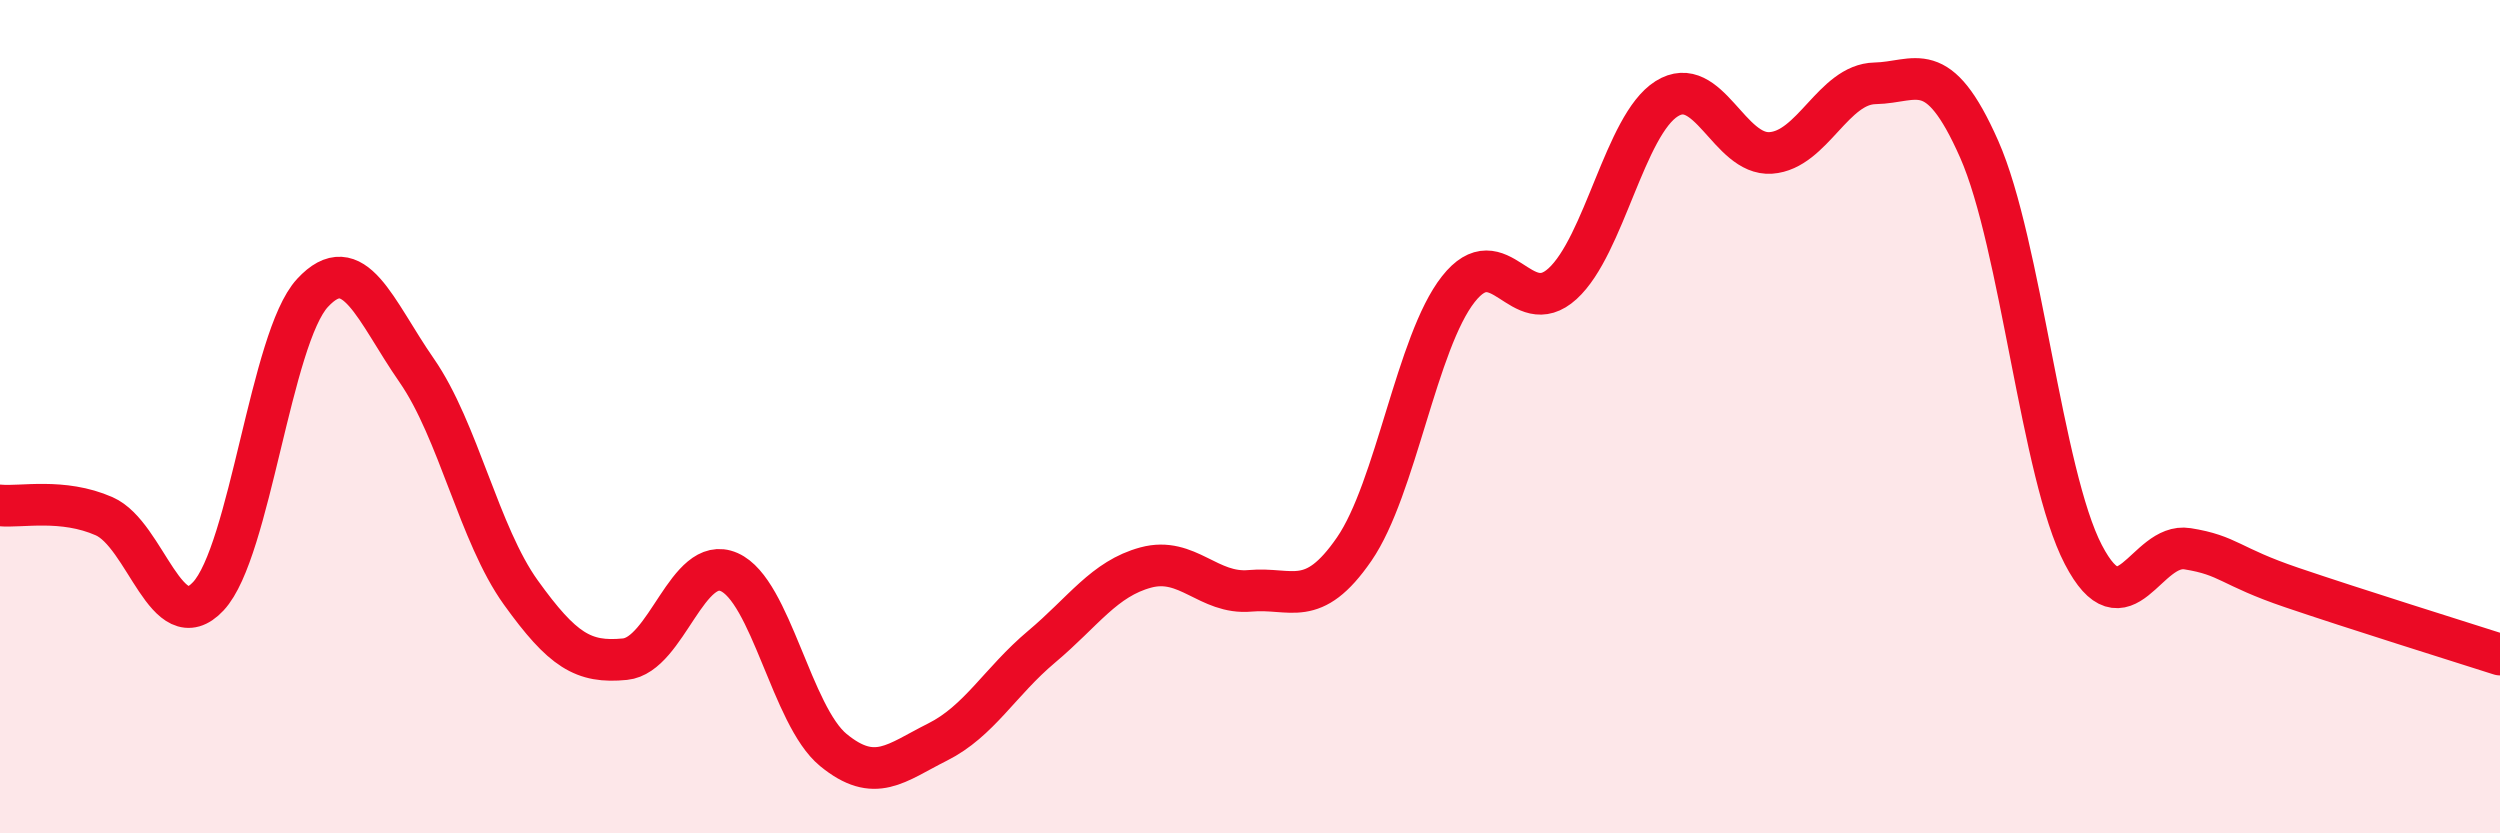
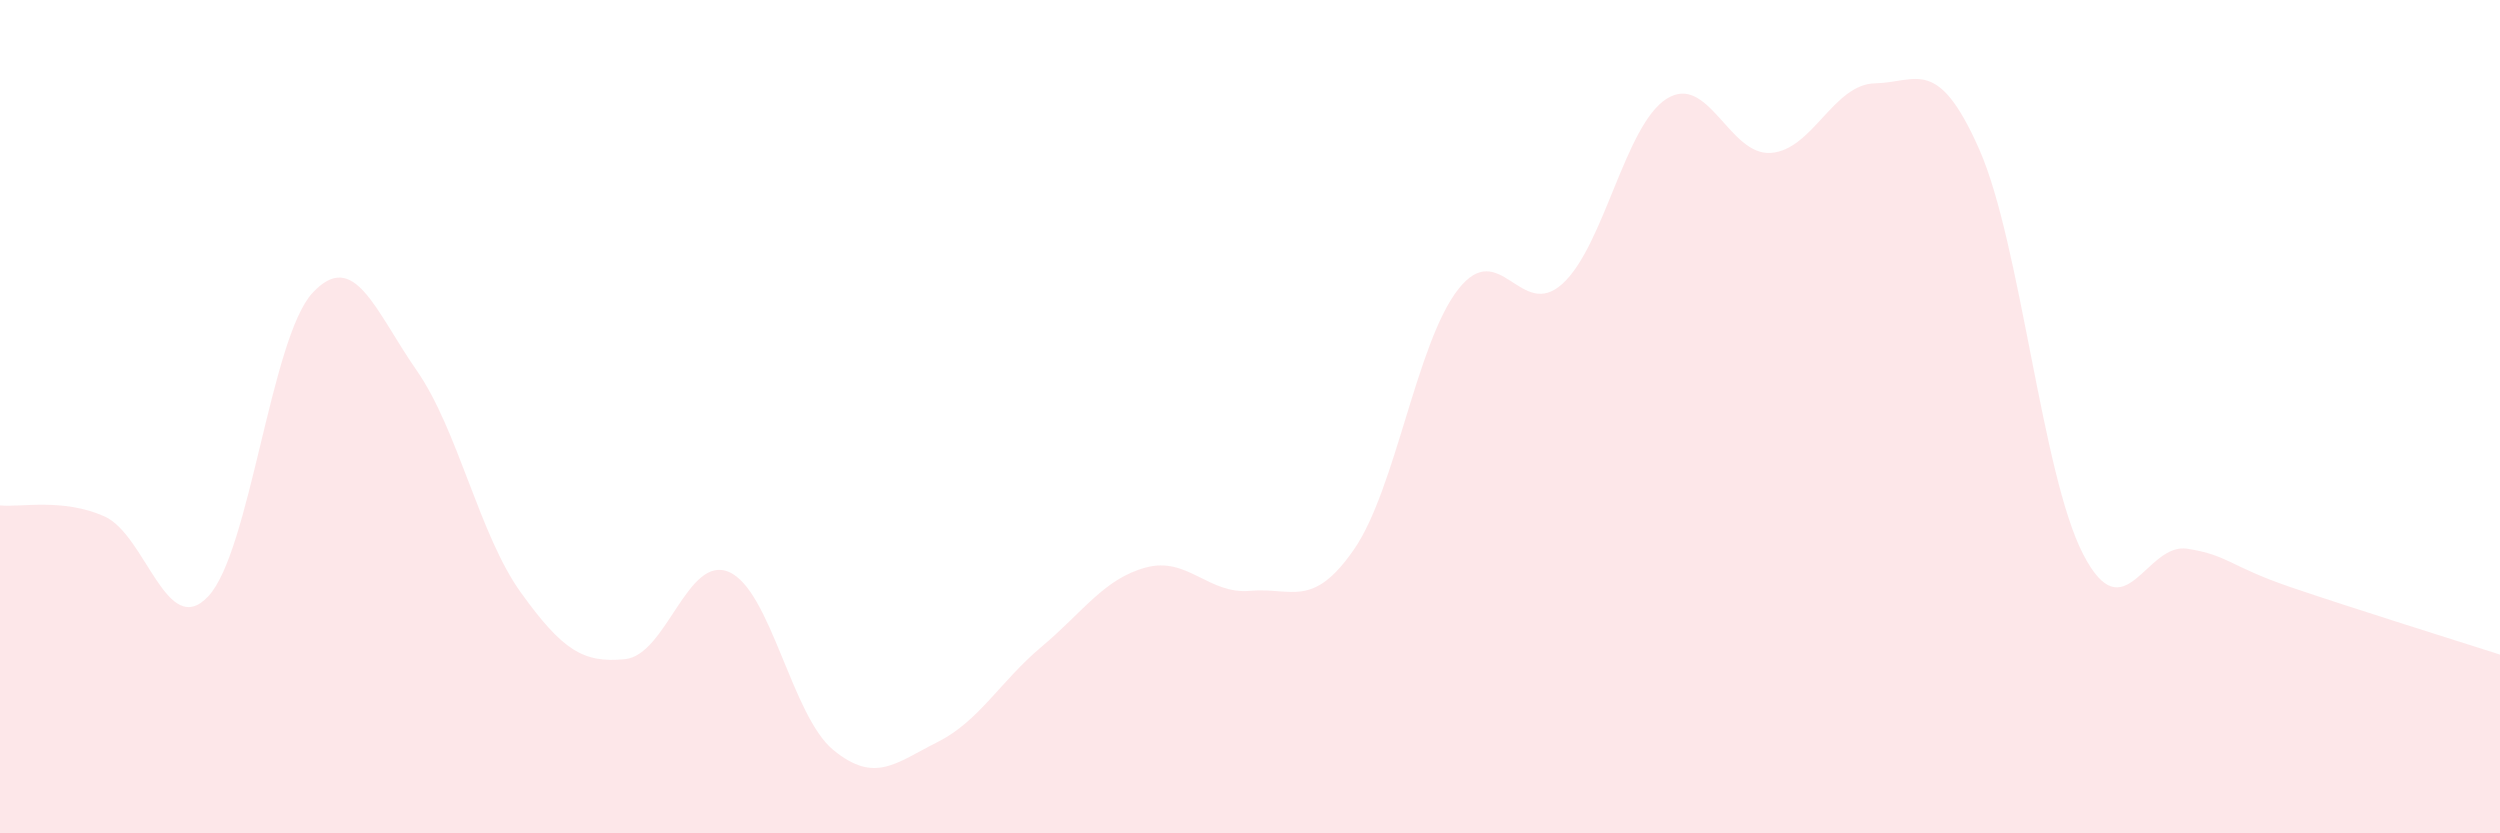
<svg xmlns="http://www.w3.org/2000/svg" width="60" height="20" viewBox="0 0 60 20">
  <path d="M 0,12.13 C 0.5,12.18 1.5,11.95 2.5,12.39 C 3.5,12.83 4,15.38 5,14.31 C 6,13.24 6.5,8.11 7.5,7.03 C 8.5,5.95 9,7.45 10,8.89 C 11,10.33 11.5,12.83 12.5,14.22 C 13.5,15.61 14,15.92 15,15.82 C 16,15.72 16.5,13.29 17.5,13.73 C 18.5,14.17 19,17.18 20,18 C 21,18.82 21.5,18.31 22.5,17.81 C 23.5,17.31 24,16.36 25,15.52 C 26,14.68 26.5,13.89 27.5,13.62 C 28.5,13.35 29,14.27 30,14.18 C 31,14.09 31.5,14.63 32.5,13.18 C 33.5,11.73 34,8.21 35,6.94 C 36,5.67 36.5,7.72 37.5,6.81 C 38.5,5.9 39,3 40,2.37 C 41,1.74 41.5,3.74 42.5,3.67 C 43.5,3.6 44,2.02 45,2 C 46,1.98 46.5,1.32 47.5,3.58 C 48.5,5.84 49,11.39 50,13.31 C 51,15.23 51.5,13.01 52.5,13.17 C 53.5,13.33 53.5,13.59 55,14.1 C 56.5,14.61 59,15.39 60,15.71L60 20L0 20Z" fill="#EB0A25" opacity="0.1" stroke-linecap="round" stroke-linejoin="round" />
-   <path d="M 0,12.13 C 0.5,12.18 1.5,11.95 2.5,12.39 C 3.5,12.83 4,15.38 5,14.31 C 6,13.24 6.5,8.11 7.5,7.03 C 8.5,5.95 9,7.45 10,8.89 C 11,10.33 11.5,12.83 12.5,14.22 C 13.5,15.61 14,15.92 15,15.82 C 16,15.72 16.5,13.29 17.5,13.73 C 18.5,14.17 19,17.18 20,18 C 21,18.82 21.5,18.31 22.5,17.81 C 23.5,17.31 24,16.36 25,15.52 C 26,14.68 26.5,13.89 27.5,13.62 C 28.5,13.35 29,14.27 30,14.18 C 31,14.09 31.5,14.63 32.5,13.18 C 33.5,11.73 34,8.21 35,6.94 C 36,5.67 36.5,7.72 37.5,6.81 C 38.5,5.9 39,3 40,2.37 C 41,1.74 41.5,3.74 42.5,3.67 C 43.5,3.6 44,2.02 45,2 C 46,1.98 46.5,1.32 47.5,3.58 C 48.5,5.84 49,11.39 50,13.31 C 51,15.23 51.5,13.01 52.5,13.17 C 53.5,13.33 53.5,13.59 55,14.1 C 56.5,14.61 59,15.39 60,15.71" stroke="#EB0A25" stroke-width="1" fill="none" stroke-linecap="round" stroke-linejoin="round" />
</svg>